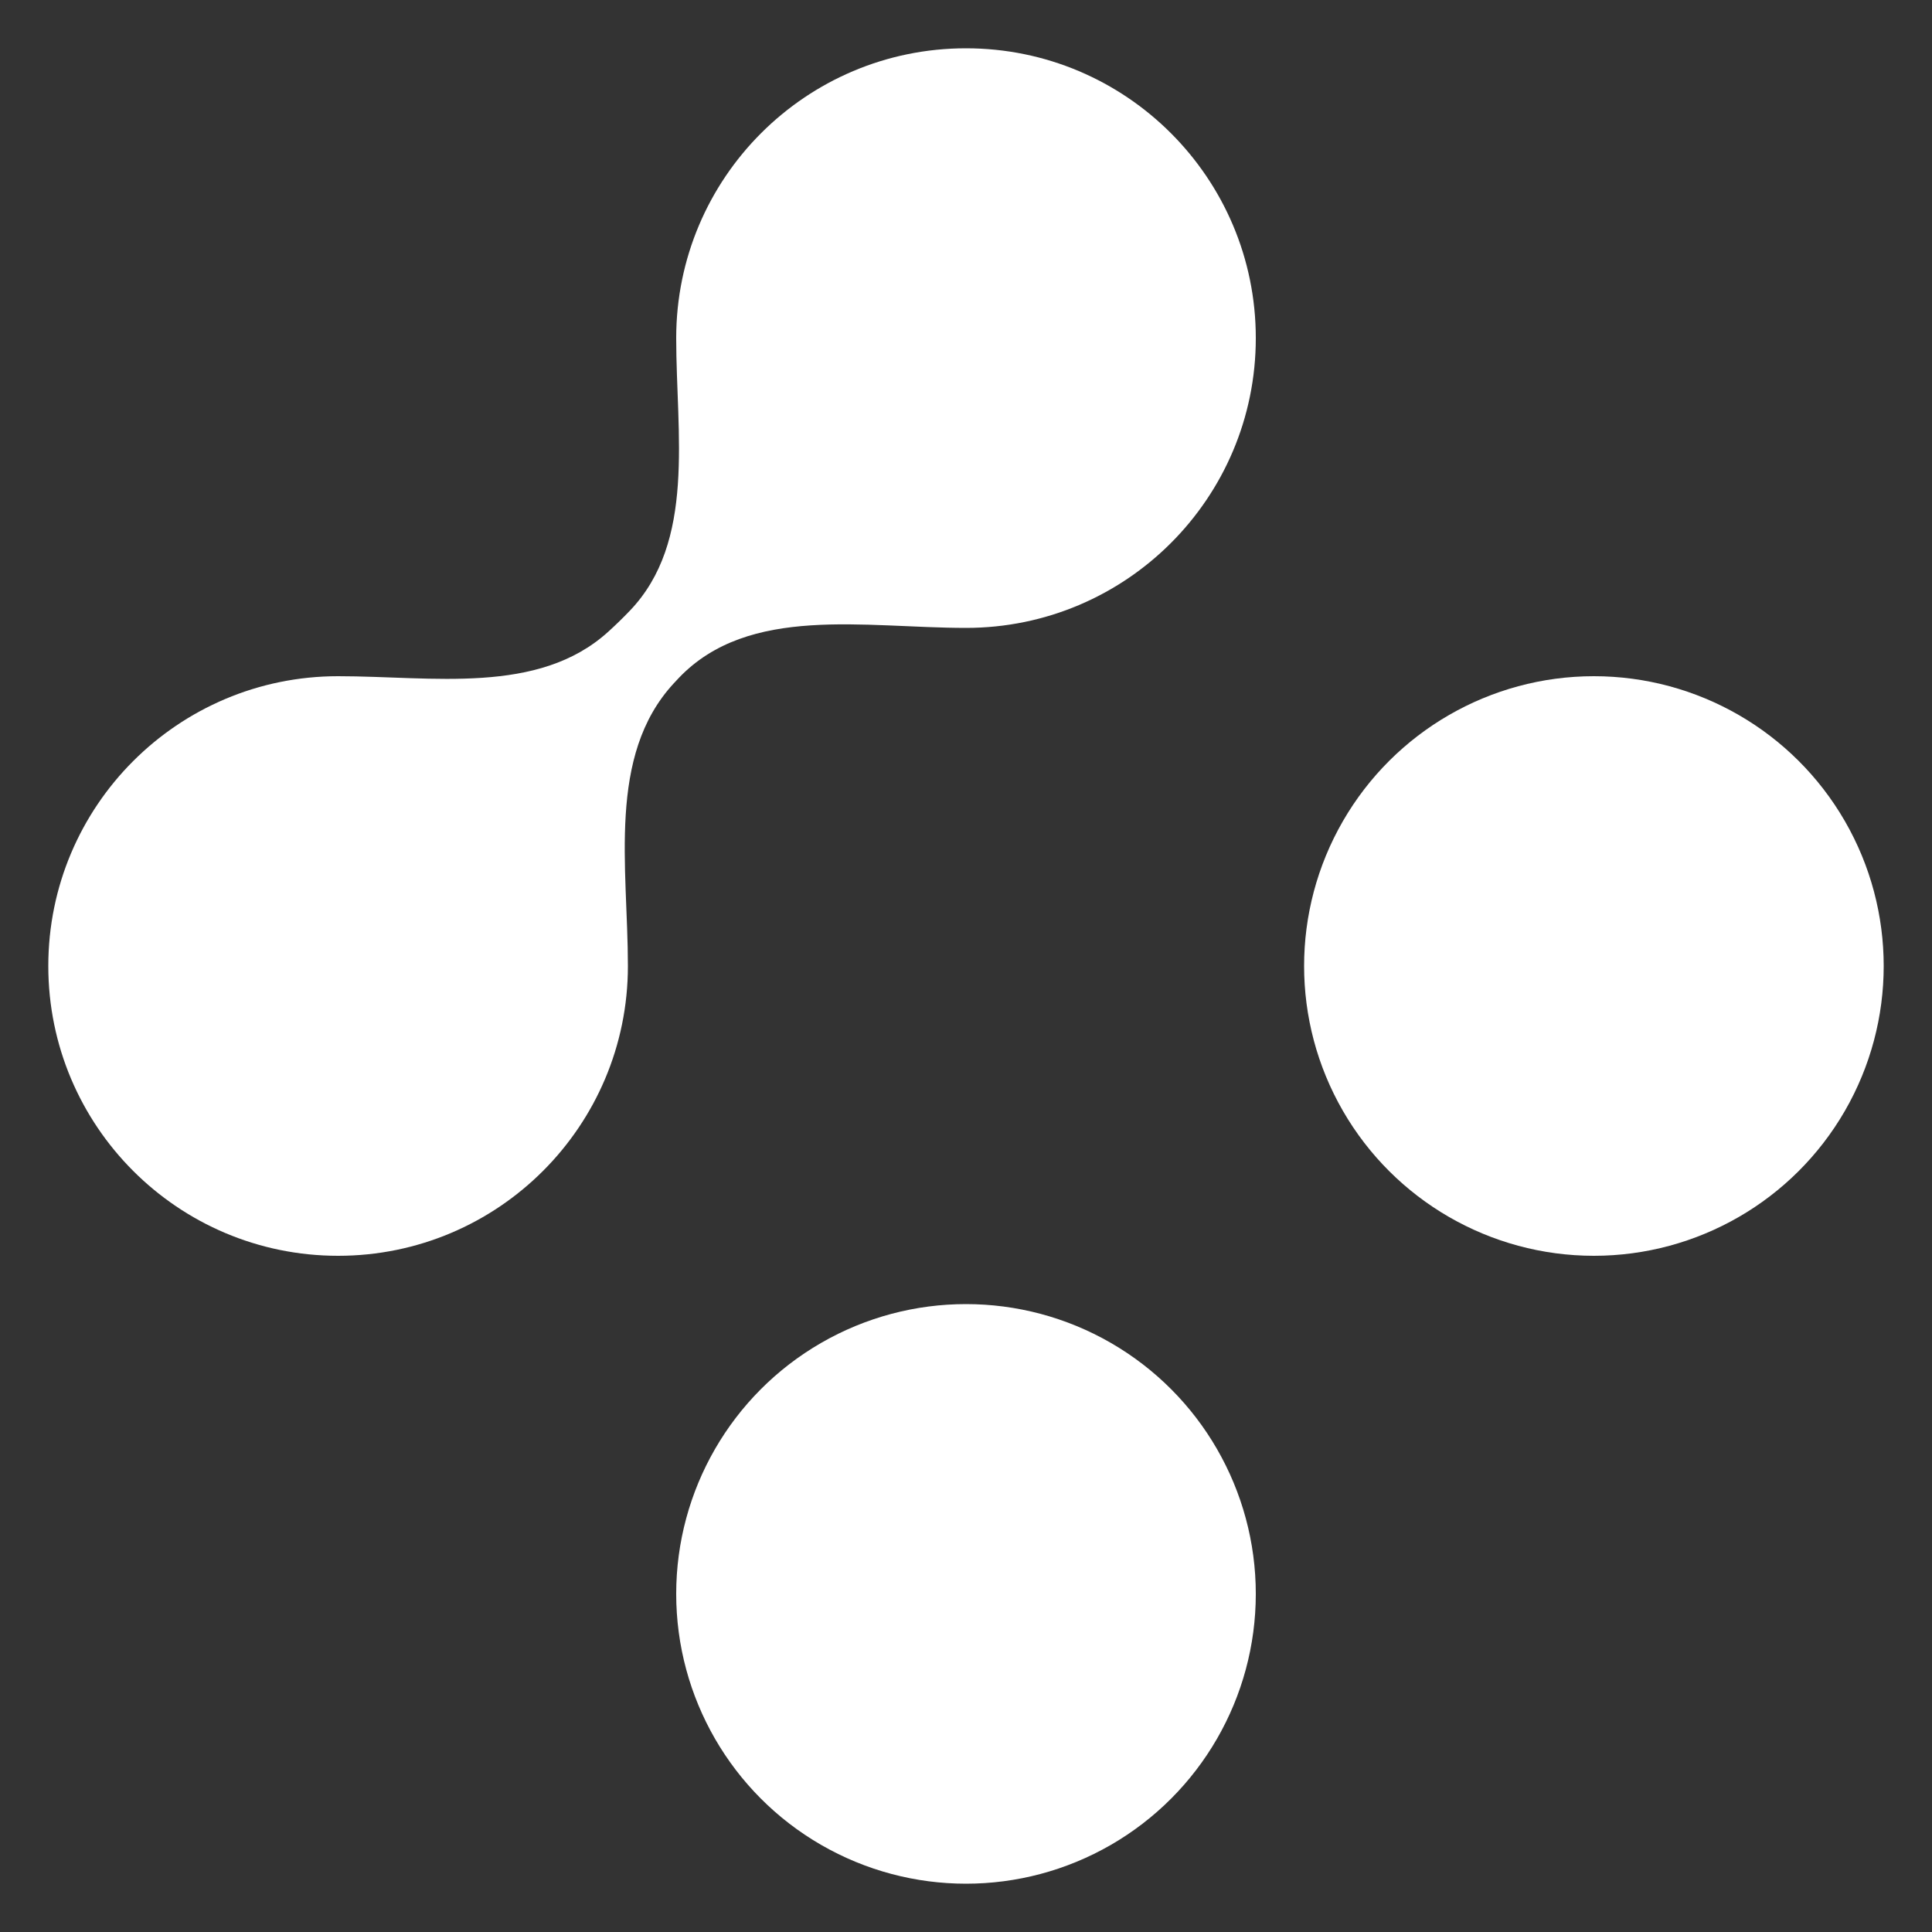
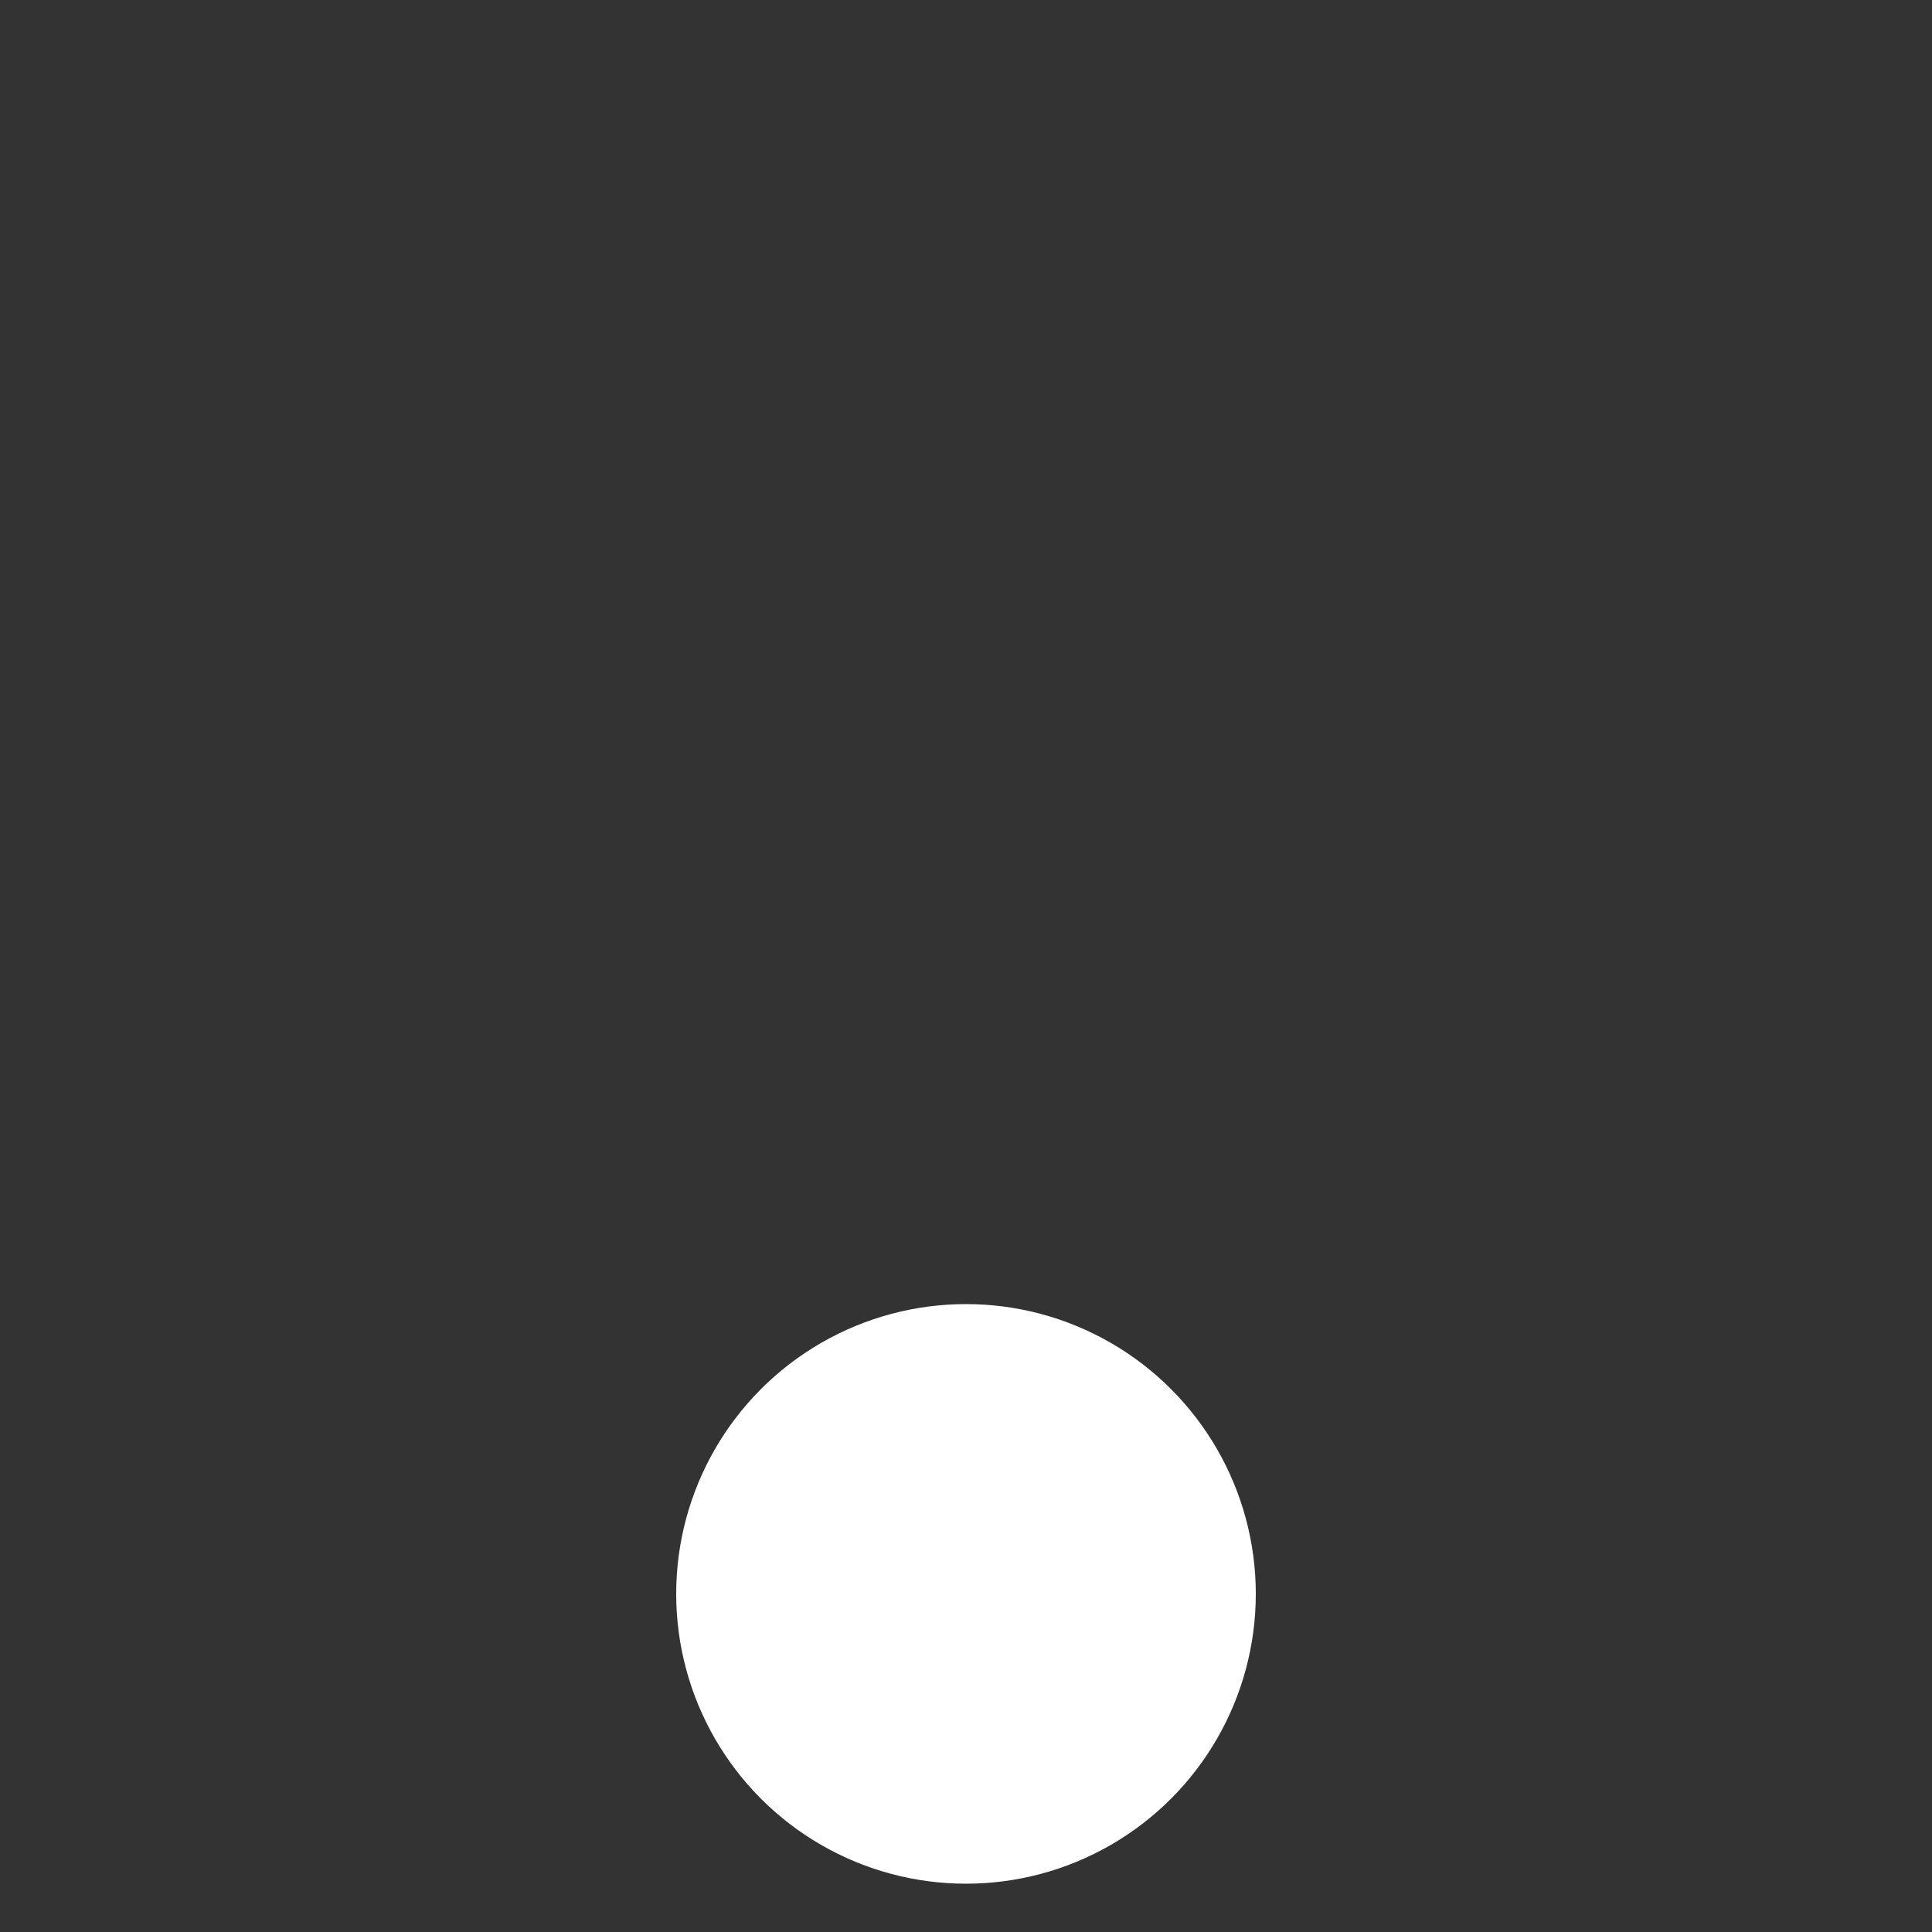
<svg xmlns="http://www.w3.org/2000/svg" width="80" height="80" viewBox="0 0 80 80" fill="none">
  <rect x="0" y="0" width="80" height="80" fill="#333333" stroke="none" />
-   <ellipse cx="66" cy="40" rx="12" ry="12" transform="rotate(90 66 40)" fill="white" />
  <circle cx="40" cy="66" r="12" fill="white" />
-   <path d="M40 2C46.627 2 52 7.373 52 14C52 20.627 46.627 26 40 26V26C35.803 26 31.019 25.032 28.116 28.064C28.042 28.141 27.969 28.22 27.896 28.299C25.127 31.301 26 35.916 26 40V40C26 46.627 20.627 52 14 52C7.373 52 2 46.627 2 40C2 33.373 7.373 28 14 28V28C17.907 28 22.28 28.787 25.178 26.166C25.487 25.886 25.787 25.595 26.078 25.291C28.823 22.426 28 17.968 28 14V14C28 7.373 33.373 2 40 2Z" fill="white" />
</svg>